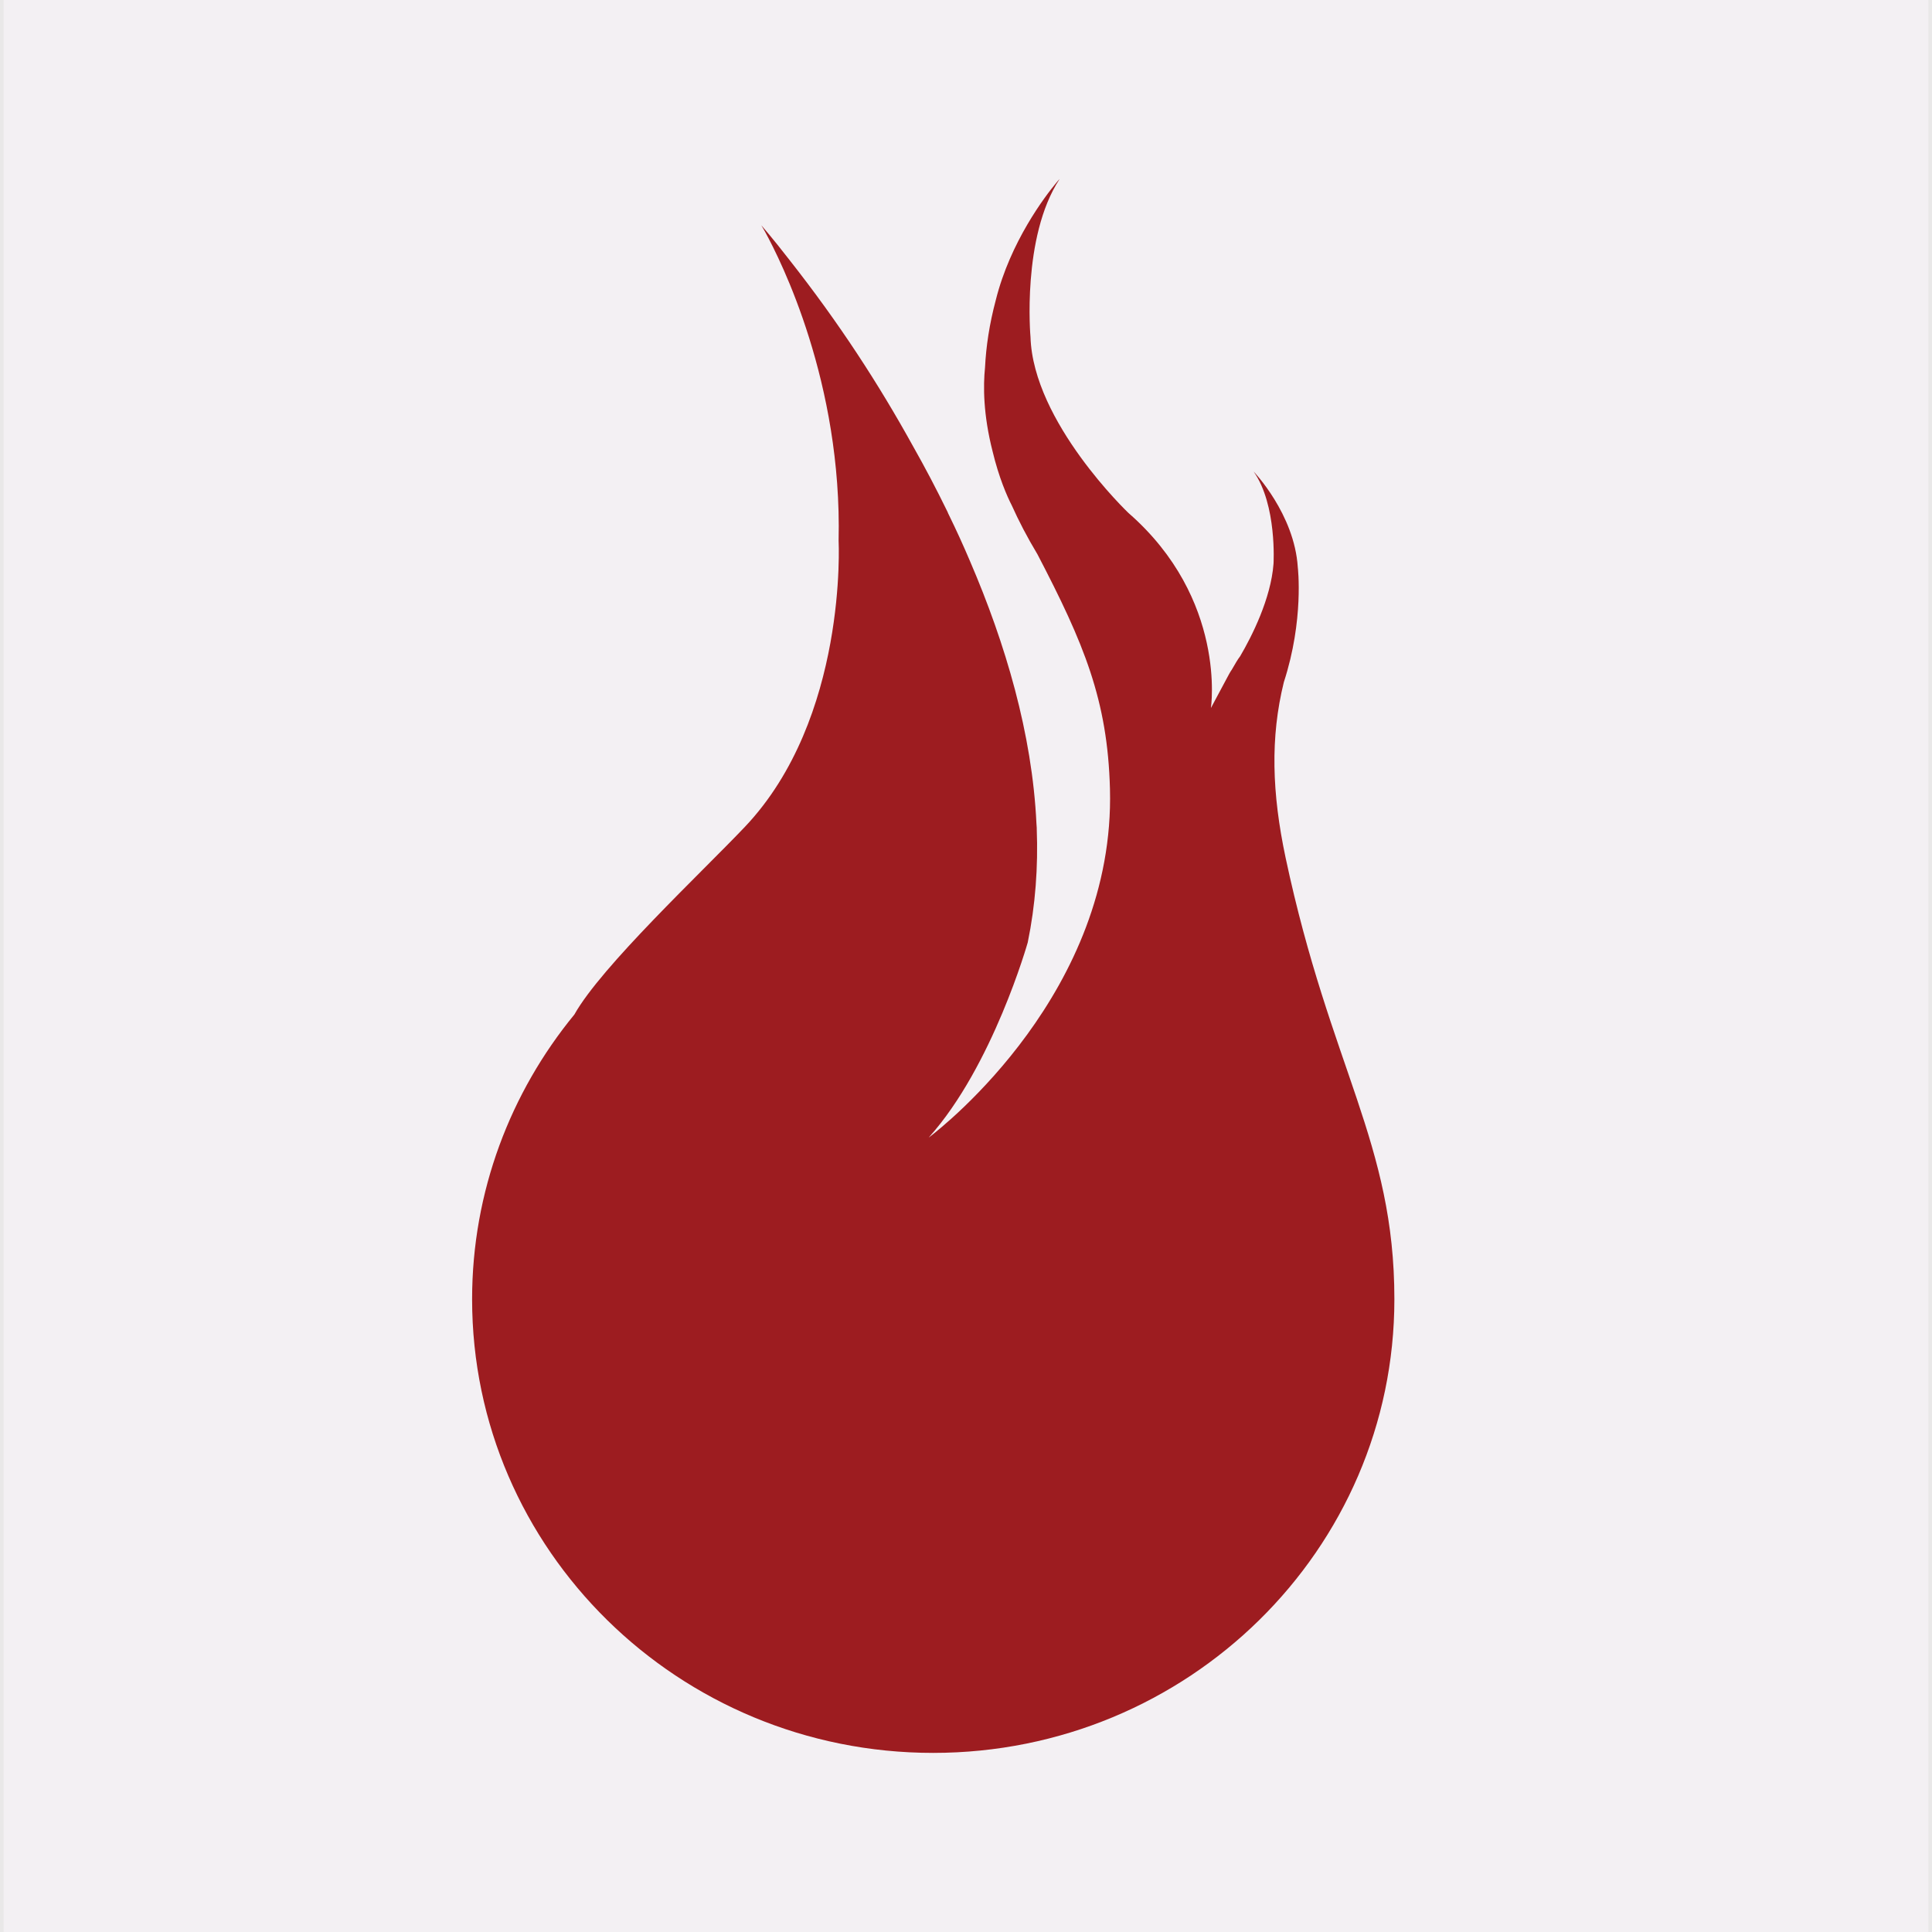
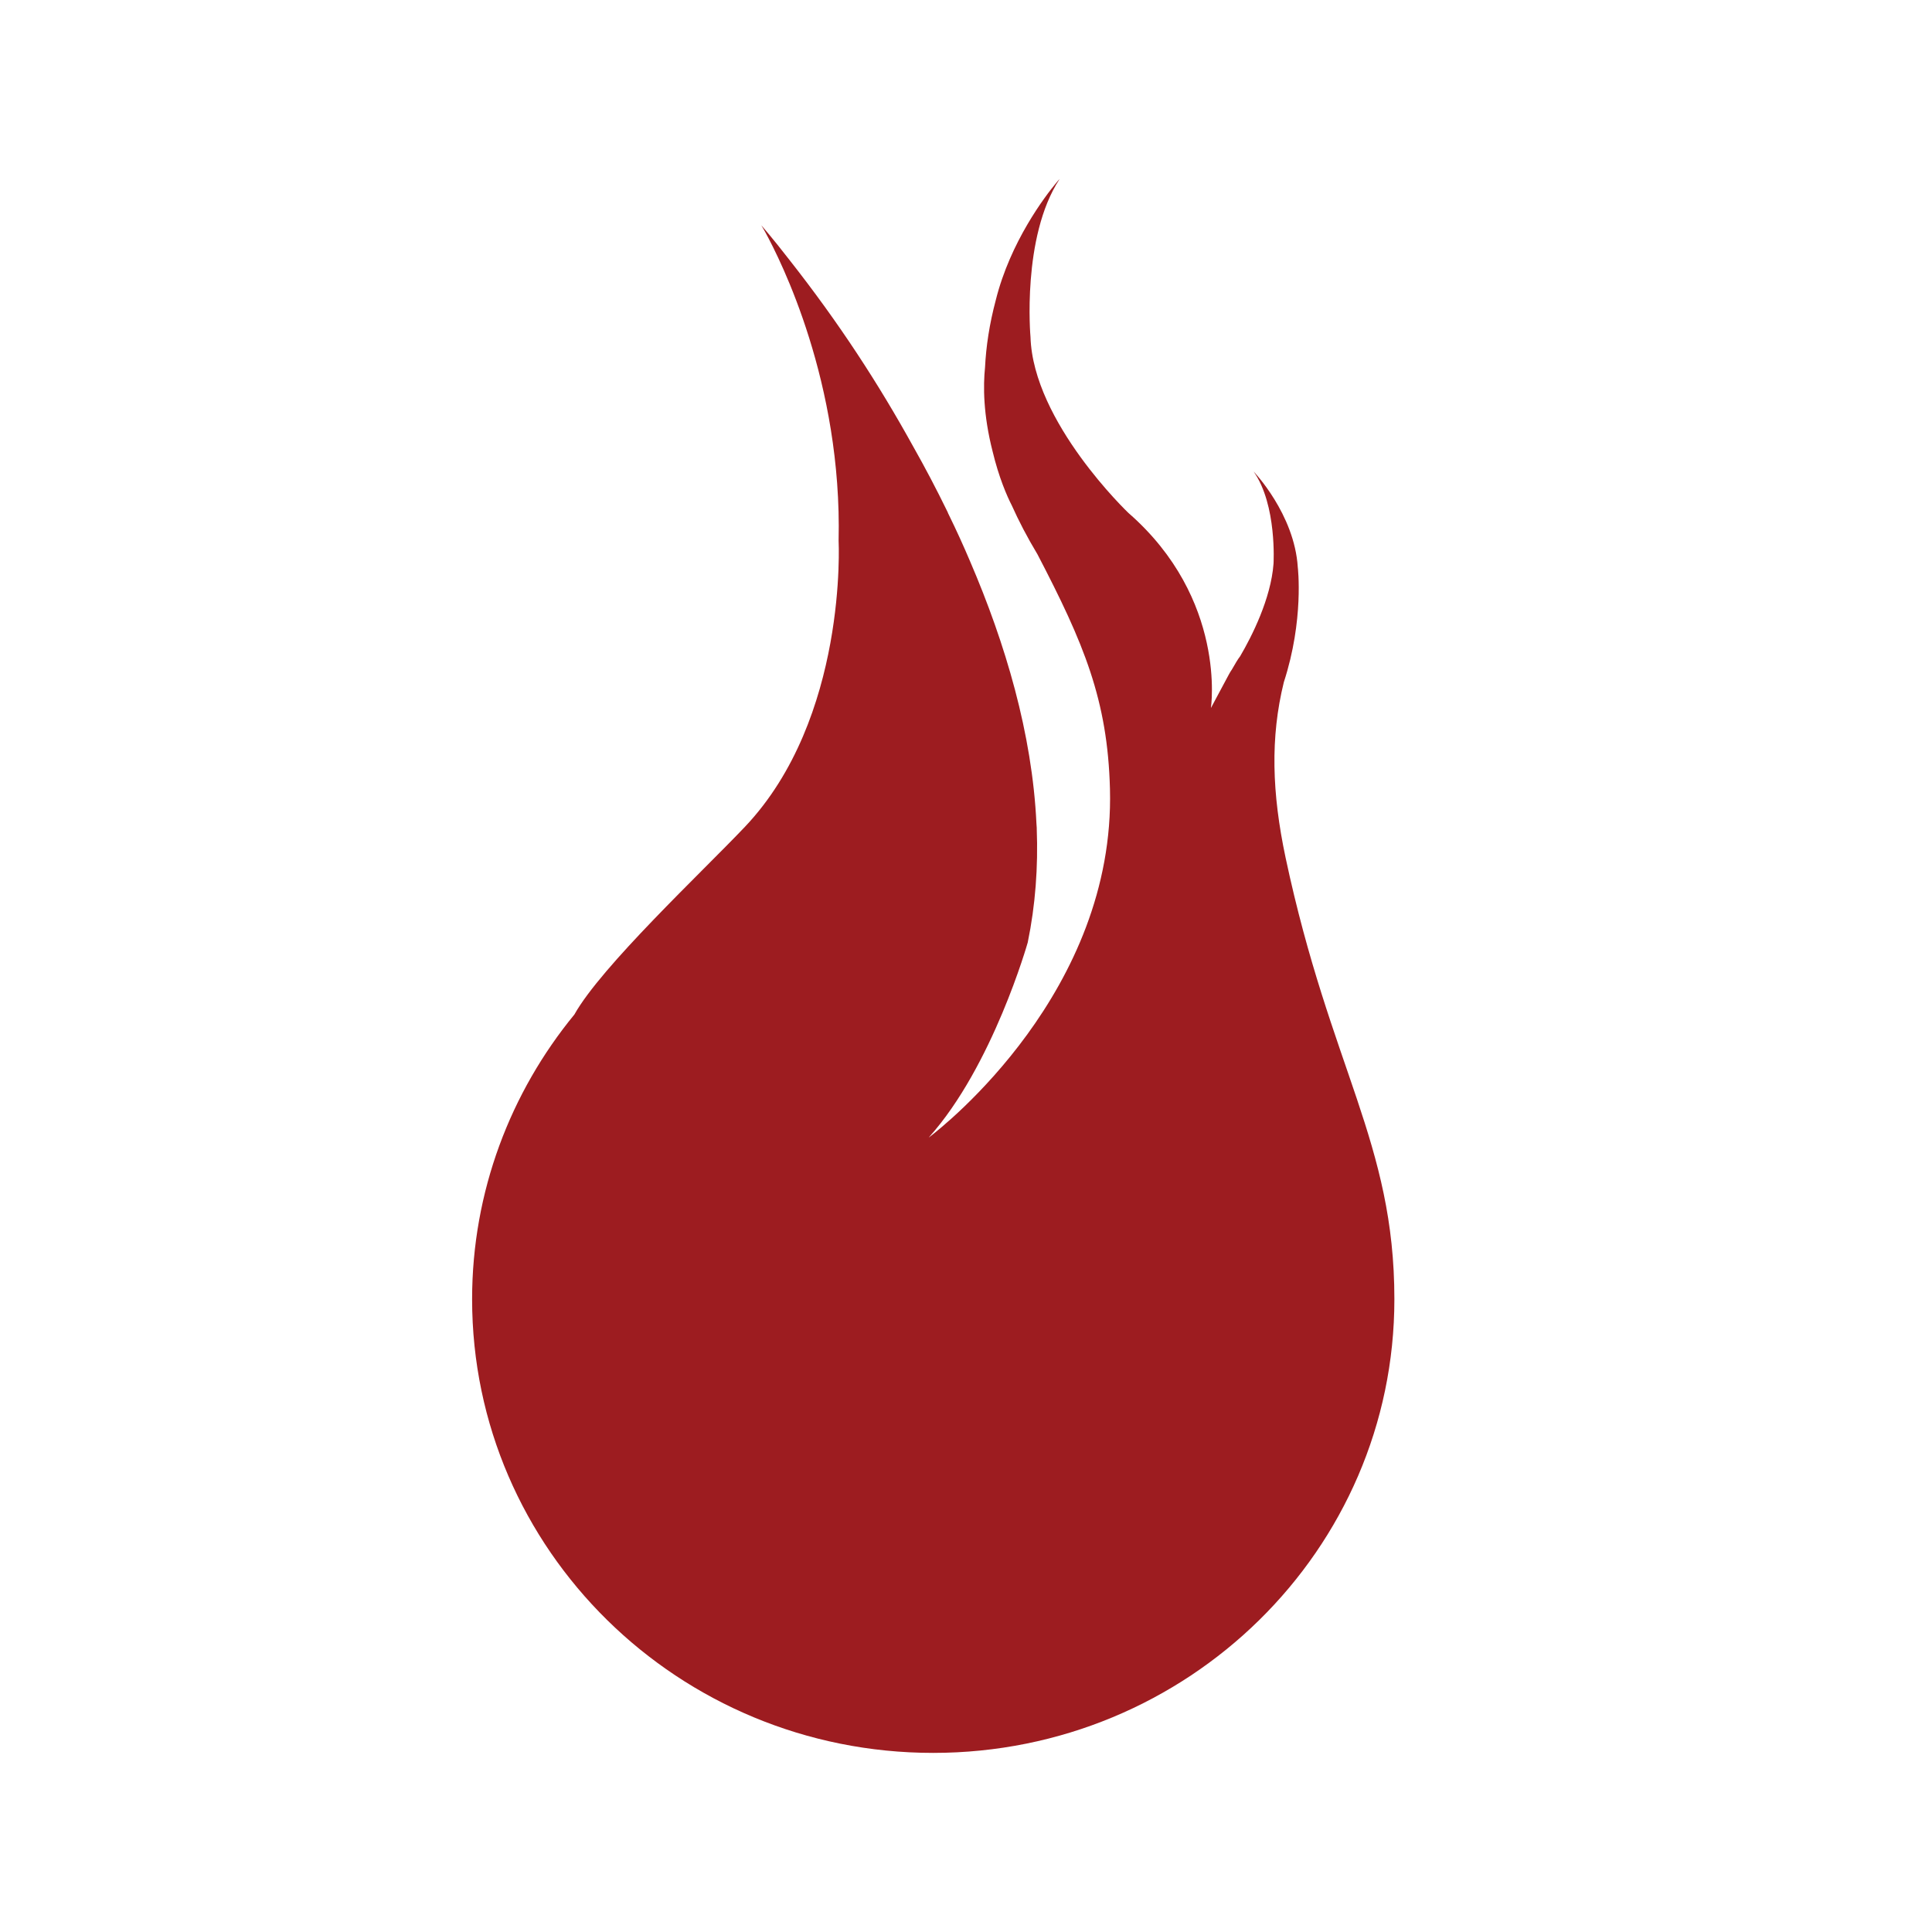
<svg xmlns="http://www.w3.org/2000/svg" id="Layer_1" x="0px" y="0px" viewBox="0 0 133 133" style="enable-background:new 0 0 133 133;" xml:space="preserve">
  <style type="text/css">	.st0{fill:#E9E8E8;}	.st1{fill:#F3F0F3;}	.st2{fill:#231F20;}	.st3{fill:#9D1C20;}</style>
-   <rect class="st0" width="133" height="133" />
-   <rect x="0.25" class="st1" width="132.5" height="133" />
  <g>
    <g>
-       <path class="st2" d="M63.94,78.3c0.01,0,0.01-0.01,0.01-0.02C63.95,78.29,63.94,78.3,63.94,78.3C63.94,78.3,63.94,78.3,63.94,78.3   z" />
      <path class="st3" d="M88.5,59.04c-0.94-4.44-1.06-8.27-0.12-12.08c1.4-4.29,0.96-7.91,0.96-7.91c-0.23-3.67-3.04-6.59-3.04-6.59   c1.62,2.3,1.37,6.35,1.37,6.35c-0.18,2.41-1.5,5.01-2.3,6.37c-0.08,0.11-0.17,0.23-0.25,0.37c-0.12,0.2-0.23,0.39-0.34,0.58   l-0.01,0.01c-0.08,0.11-0.24,0.41-0.42,0.75c-0.37,0.68-0.7,1.32-0.99,1.85c0,0,1.13-7.49-5.68-13.43c0,0-6.56-6.24-6.74-12.11   c0,0-0.62-6.87,2-10.87c0,0-0.02,0.02-0.04,0.04c-0.06,0.06-0.12,0.14-0.19,0.22c-0.75,0.9-3.16,4.05-4.16,8.07v0   c-0.44,1.65-0.67,3.2-0.74,4.63c-0.13,1.27-0.13,3.24,0.52,5.78c0.43,1.8,1,3.1,1.32,3.72c0.48,1.07,1.06,2.19,1.77,3.37   c3.2,6.14,4.83,10.03,4.99,16.15C76.78,68.22,64.97,77.52,64,78.26c-0.02,0.02-0.04,0.03-0.06,0.05l0,0l0,0l0,0   c-0.02,0.03-0.06,0.08,0,0c0.03-0.02,0.03-0.02,0.01-0.02c4.4-4.91,6.8-13.41,6.8-13.41c0.53-2.57,0.72-5.2,0.62-7.83   c0-0.02,0-0.04,0-0.06c0,0-0.01-0.1-0.02-0.29c-0.29-6.19-2.14-12.41-4.57-18.06c-0.45-1.06-0.94-2.14-1.48-3.24   c-0.02-0.03-0.03-0.06-0.04-0.09c-0.01-0.02-0.02-0.03-0.02-0.05c-0.01-0.02-0.02-0.03-0.02-0.04c-0.76-1.56-1.55-3.06-2.36-4.49   c-2.37-4.29-5.09-8.49-8.54-12.87c-1.17-1.51-1.91-2.35-1.91-2.35l0.26,0.45c1.09,1.99,5.31,10.39,5.06,21.26   c0,0,0.64,12.22-6.45,19.7c-2.98,3.14-9.88,9.6-11.74,12.92l0,0c-4.39,5.35-7.04,12.18-7.04,19.6c0,17.25,14.21,31.23,31.74,31.23   c17.53,0,31.75-13.98,31.75-31.23C95.99,78.64,91.59,73.56,88.5,59.04z" />
    </g>
    <g>	</g>
  </g>
</svg>